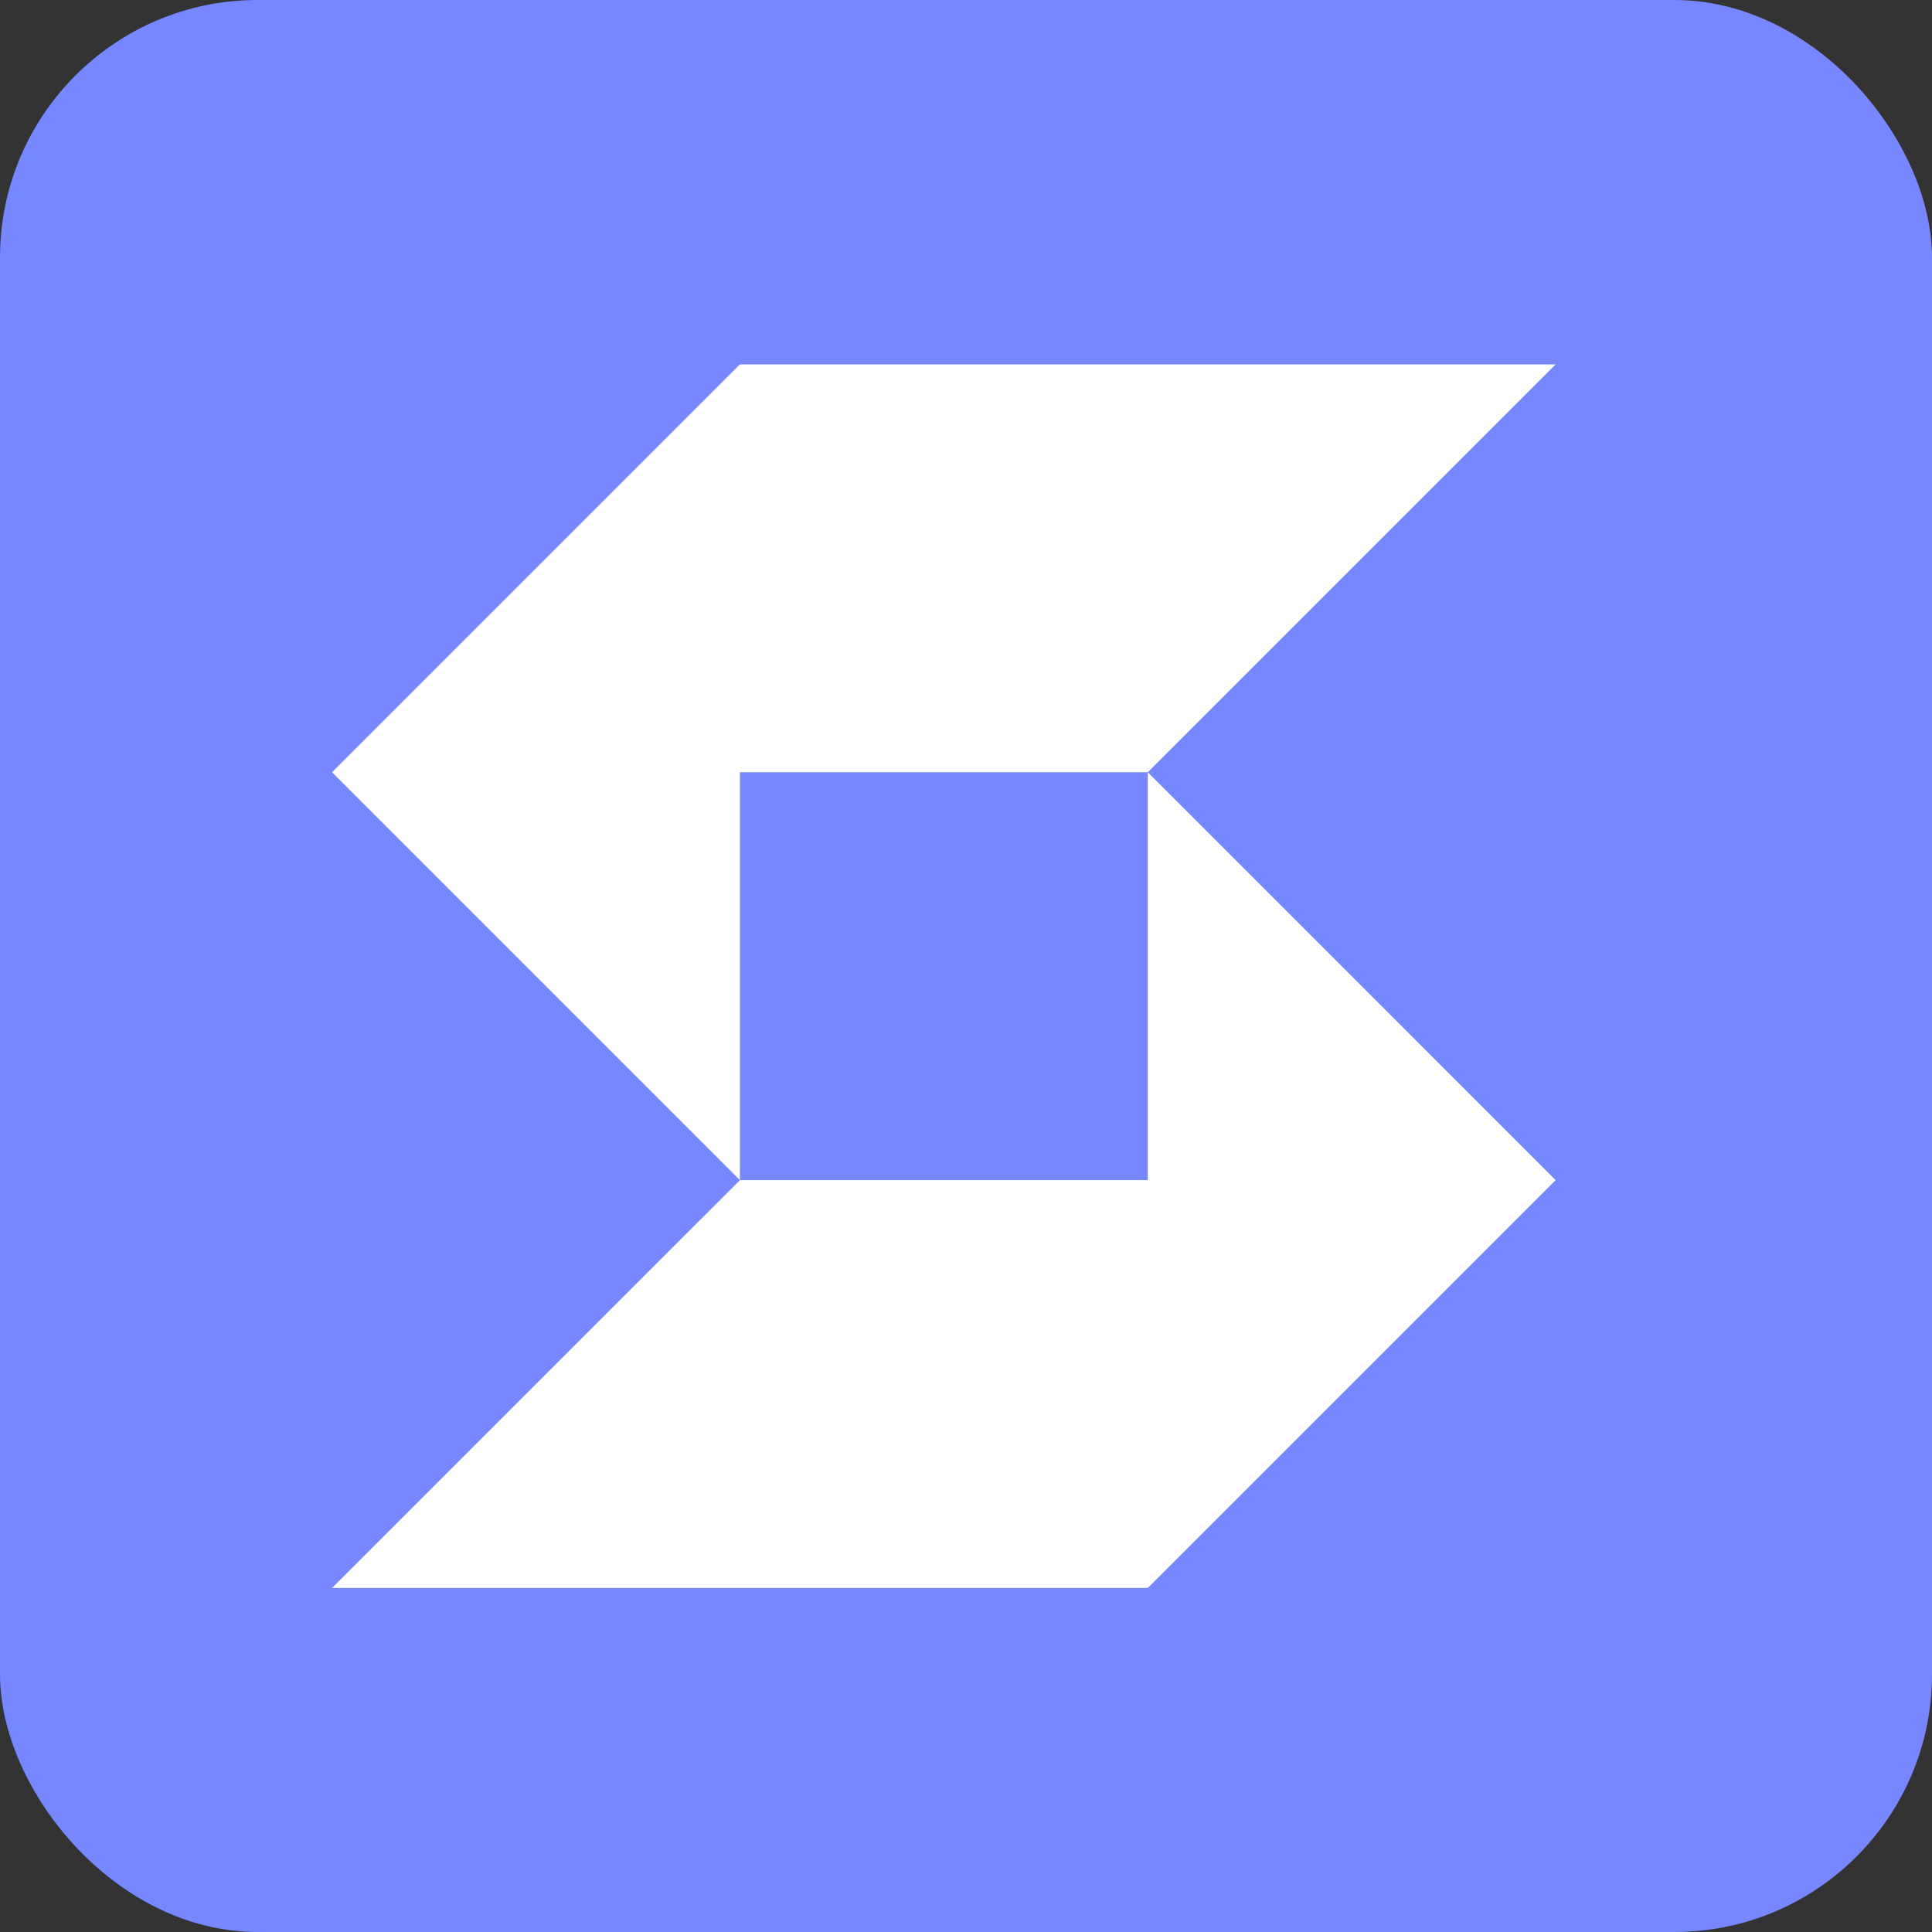
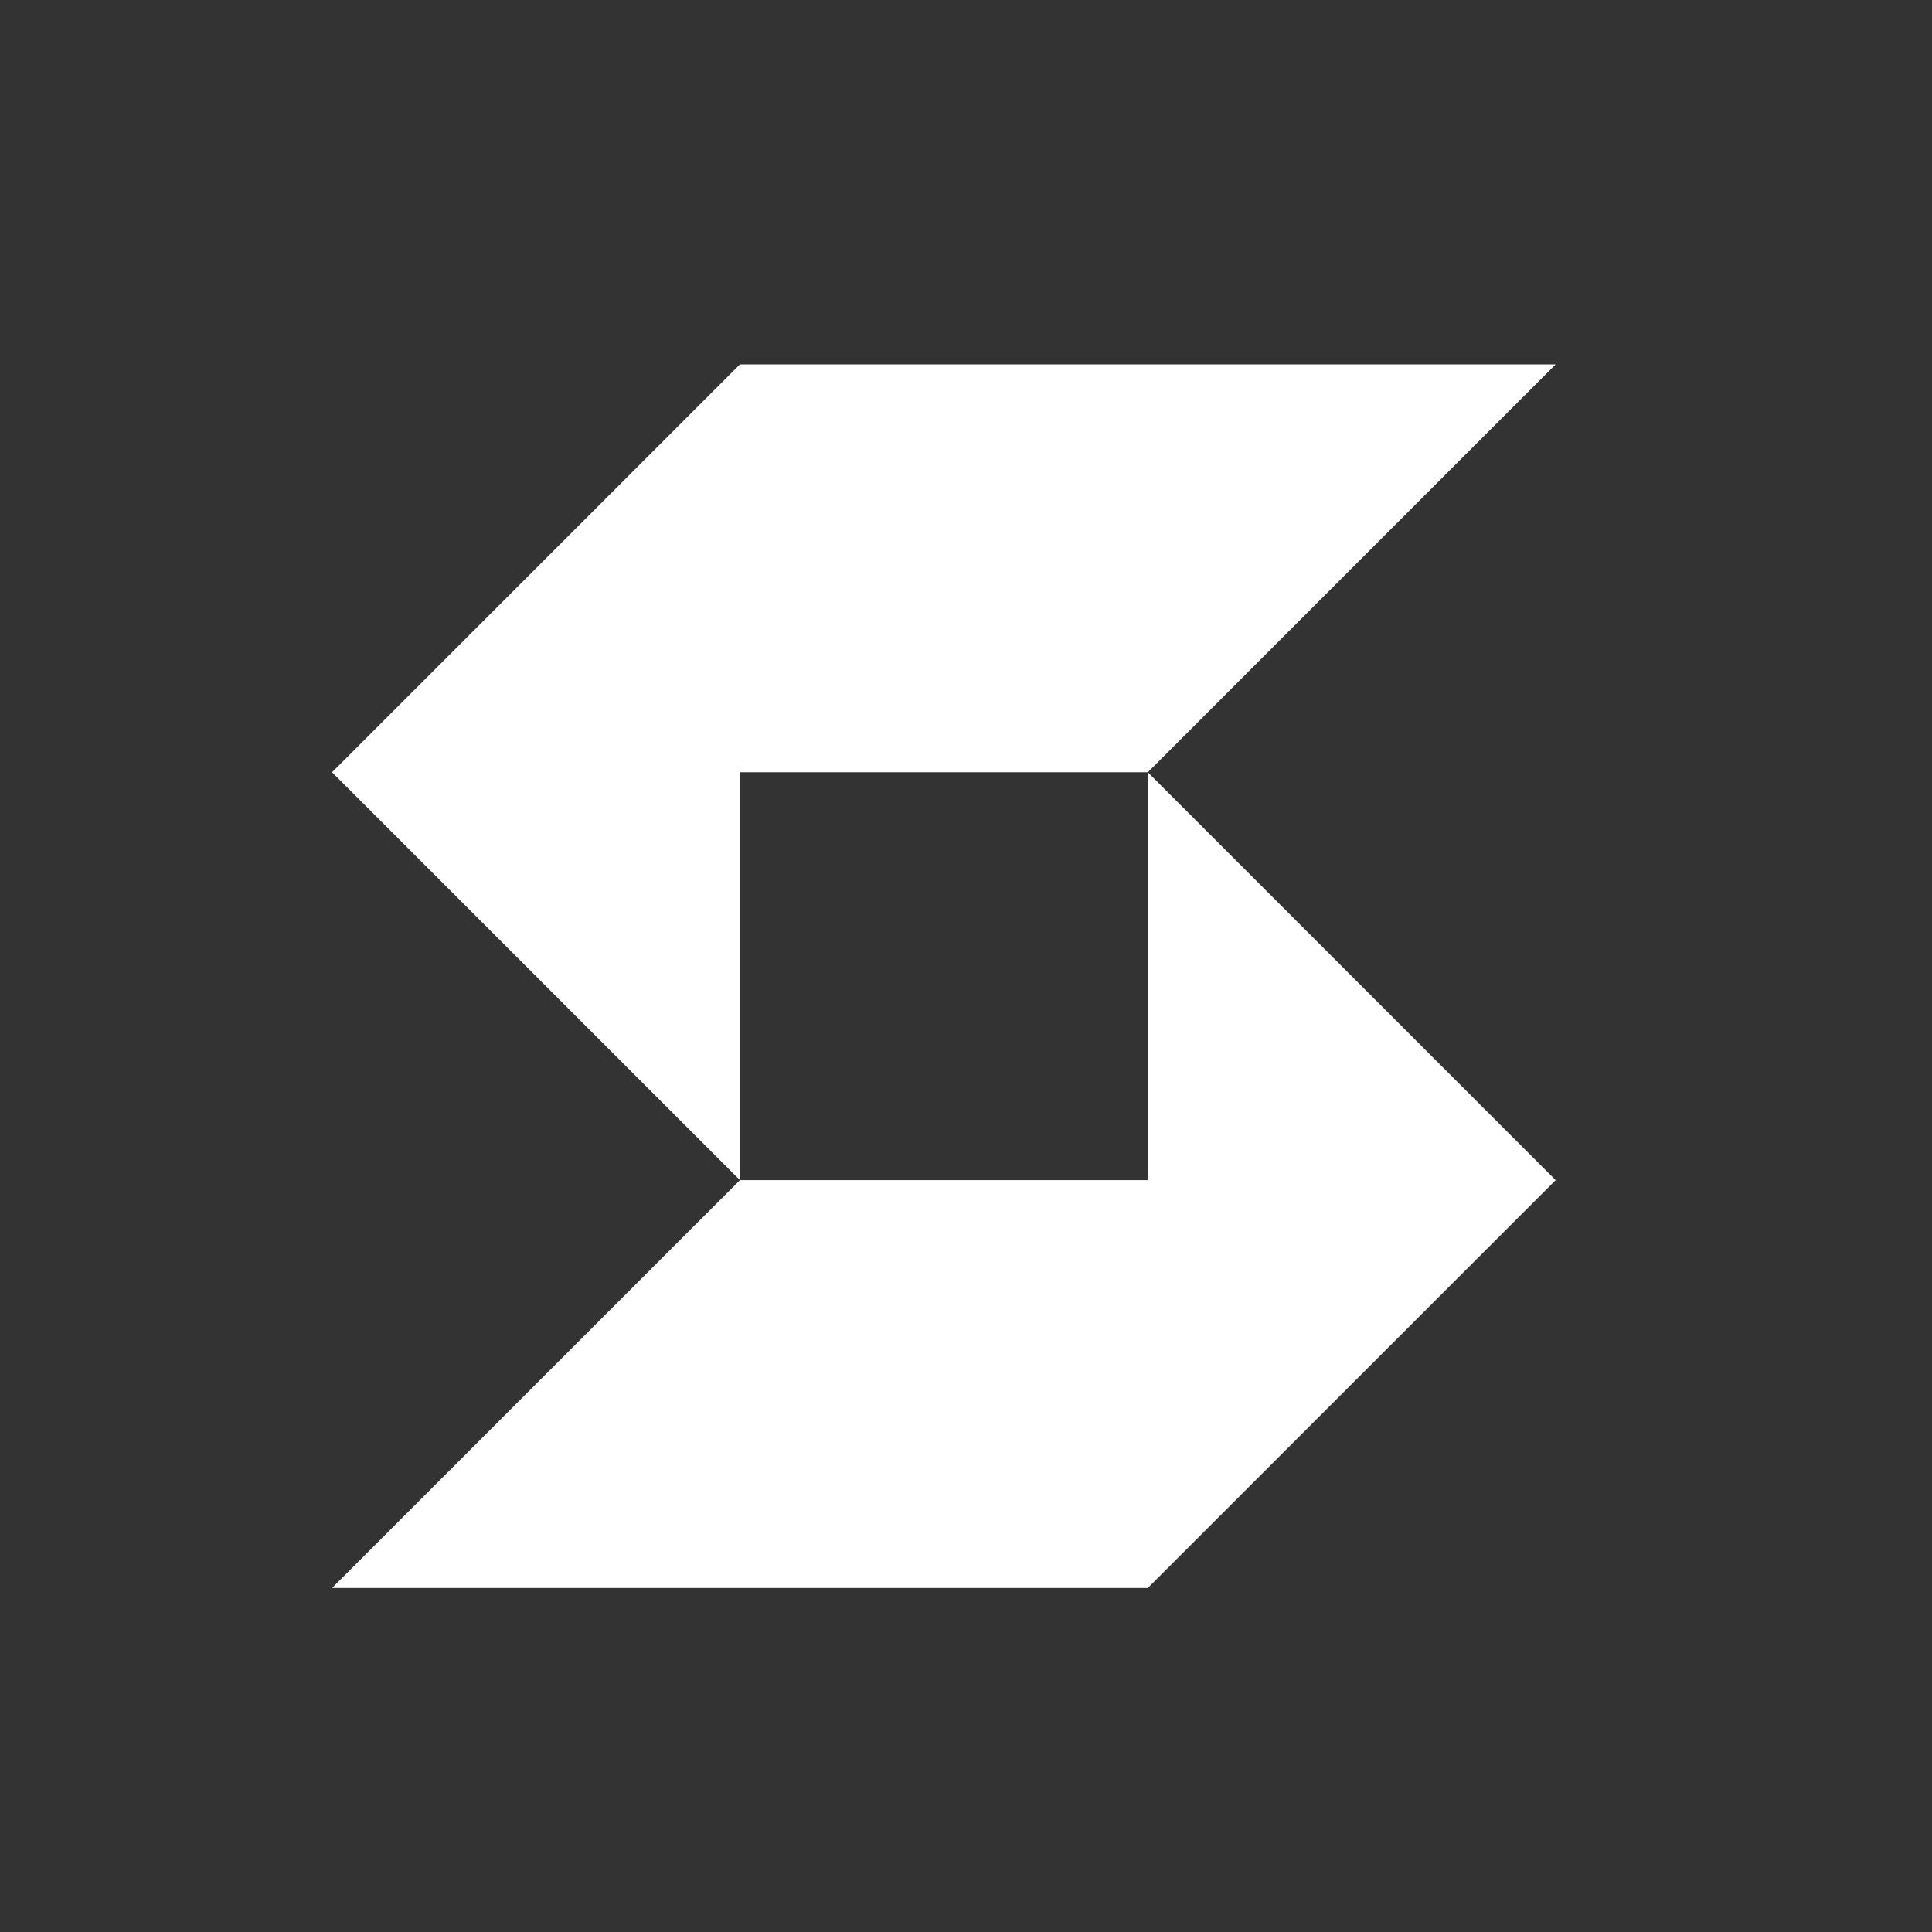
<svg xmlns="http://www.w3.org/2000/svg" width="60" height="60" viewBox="0 0 60 60" fill="none">
  <rect x="0" y="0" width="60" height="60" fill="#333333" stroke="none" />
-   <rect width="60" height="60" rx="8" fill="#7687FF" />
  <path d="M10.312 49.316L22.979 36.65H35.646V23.983L48.312 36.65L35.646 49.316H10.312Z" fill="white" />
  <path d="M10.312 23.983L22.979 36.65V23.983H35.646L48.312 11.316H22.979L10.312 23.983Z" fill="white" />
</svg>